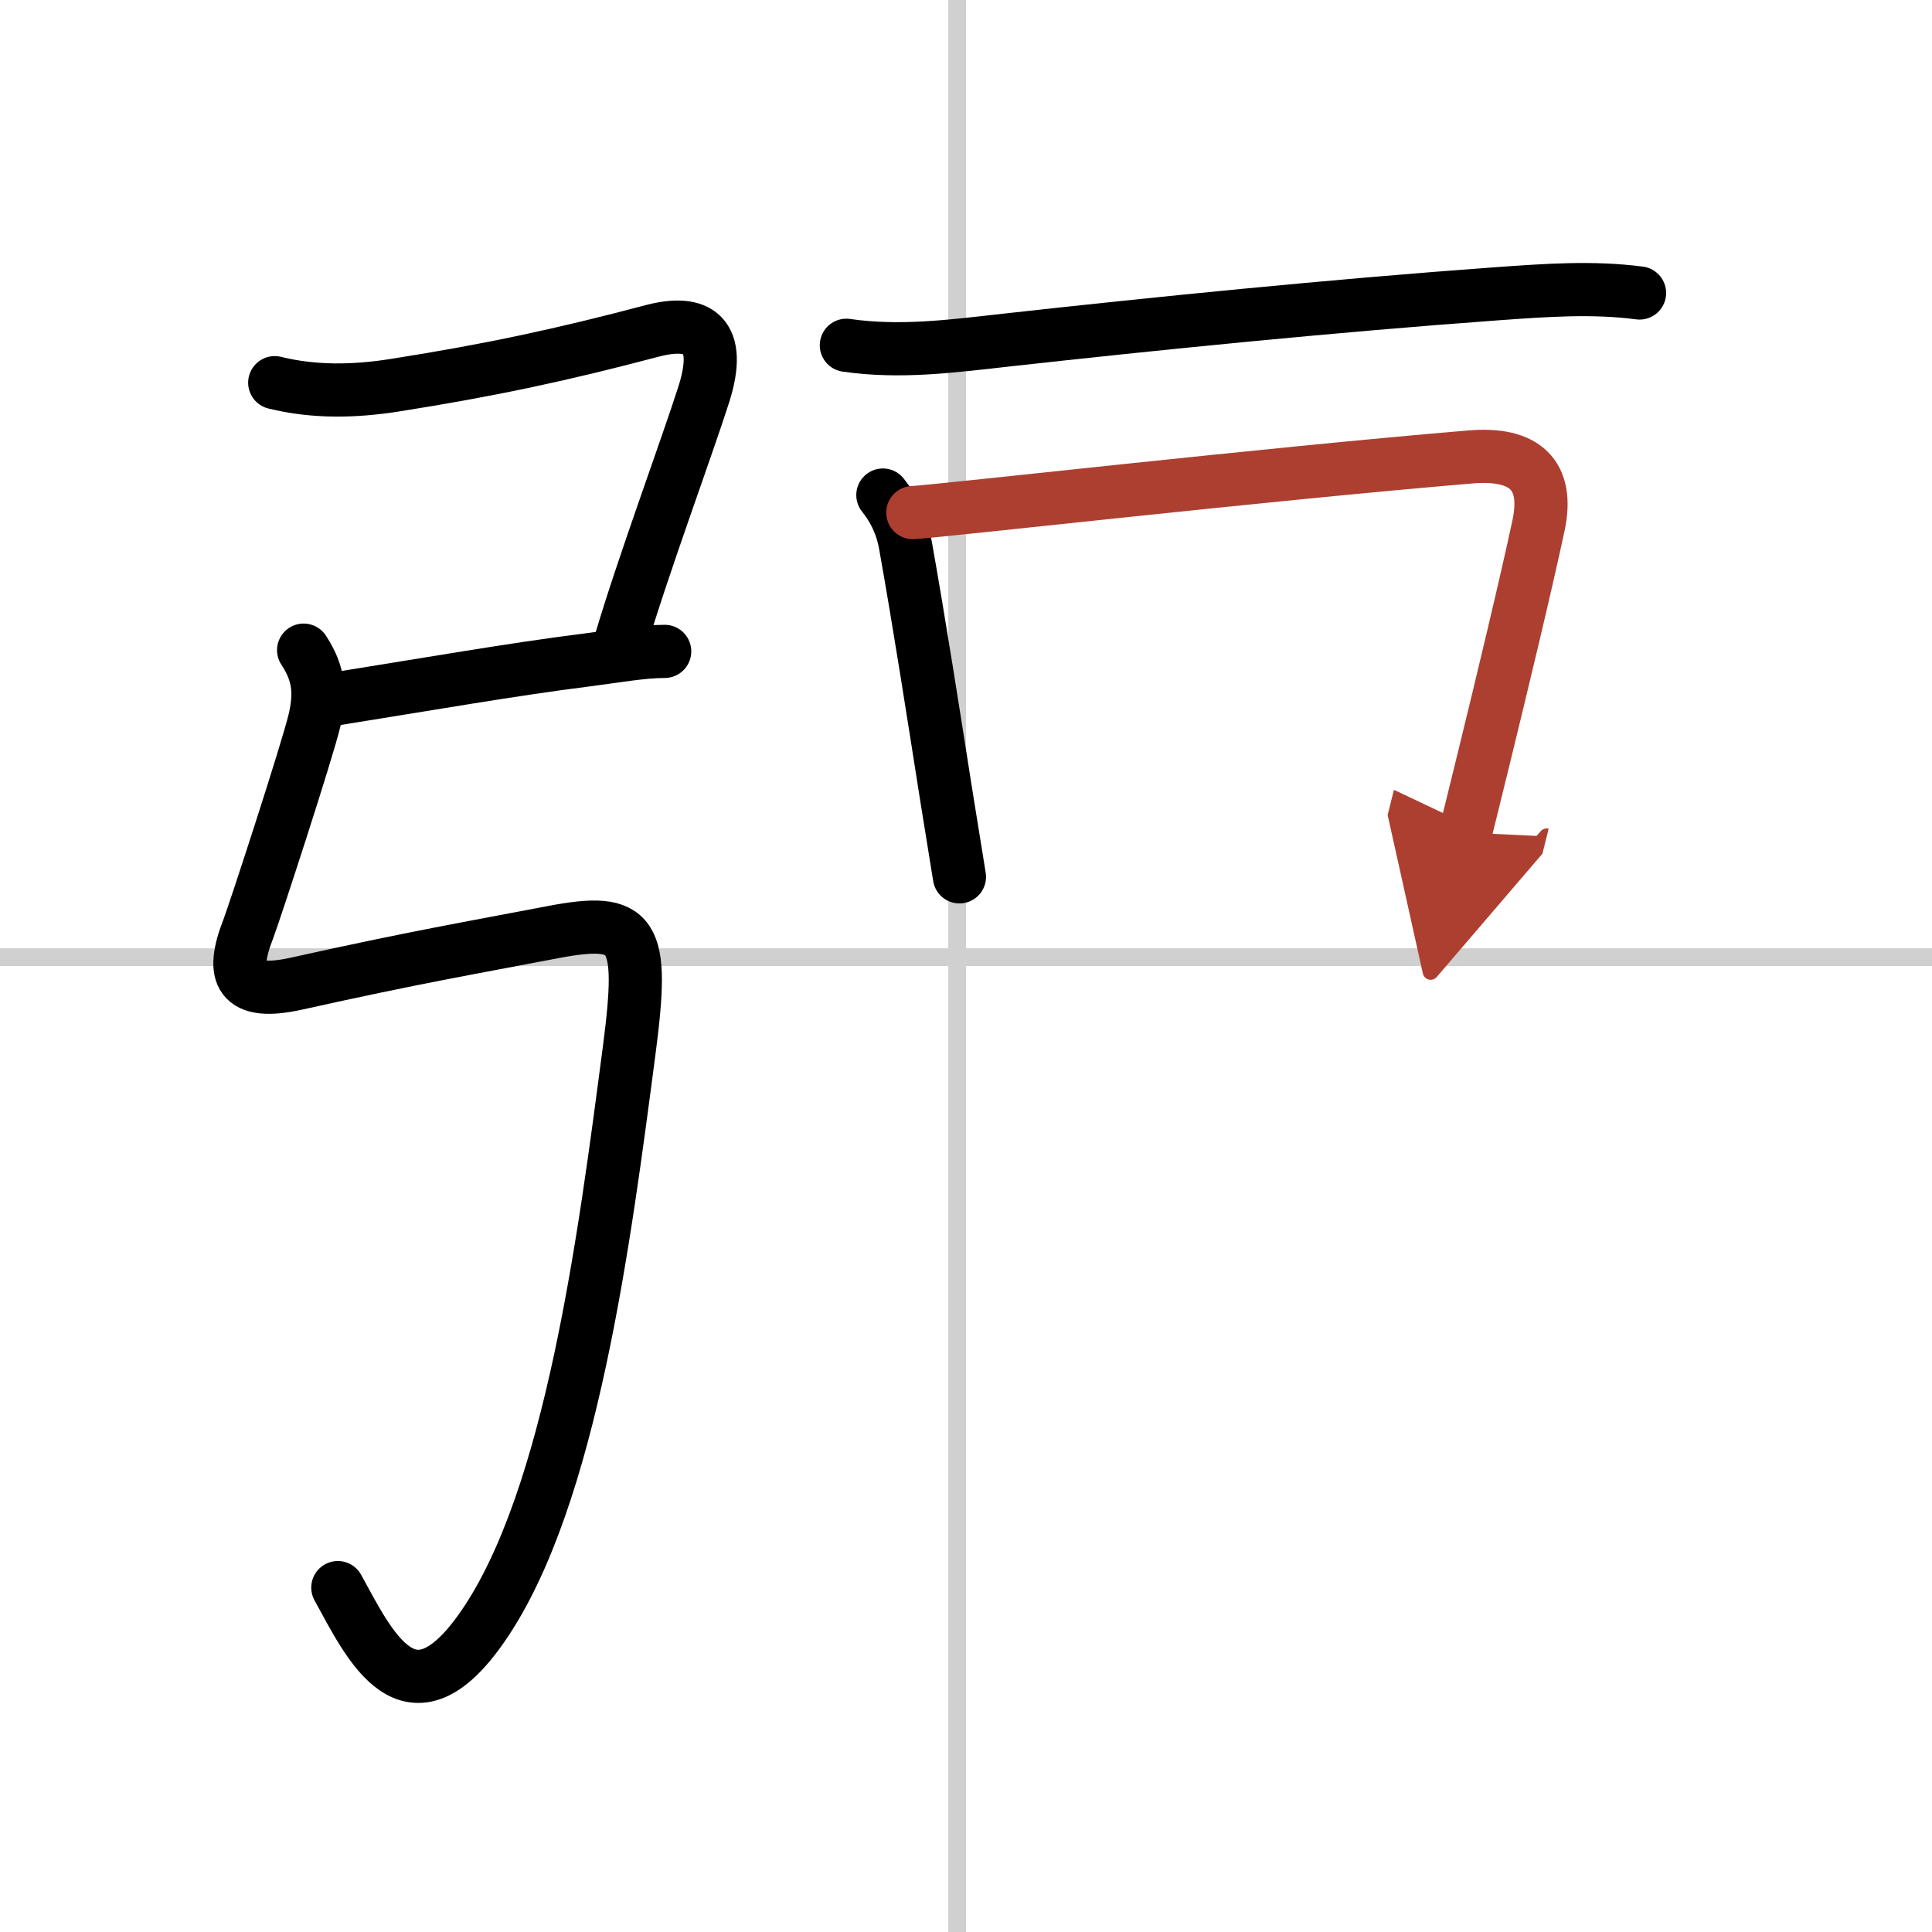
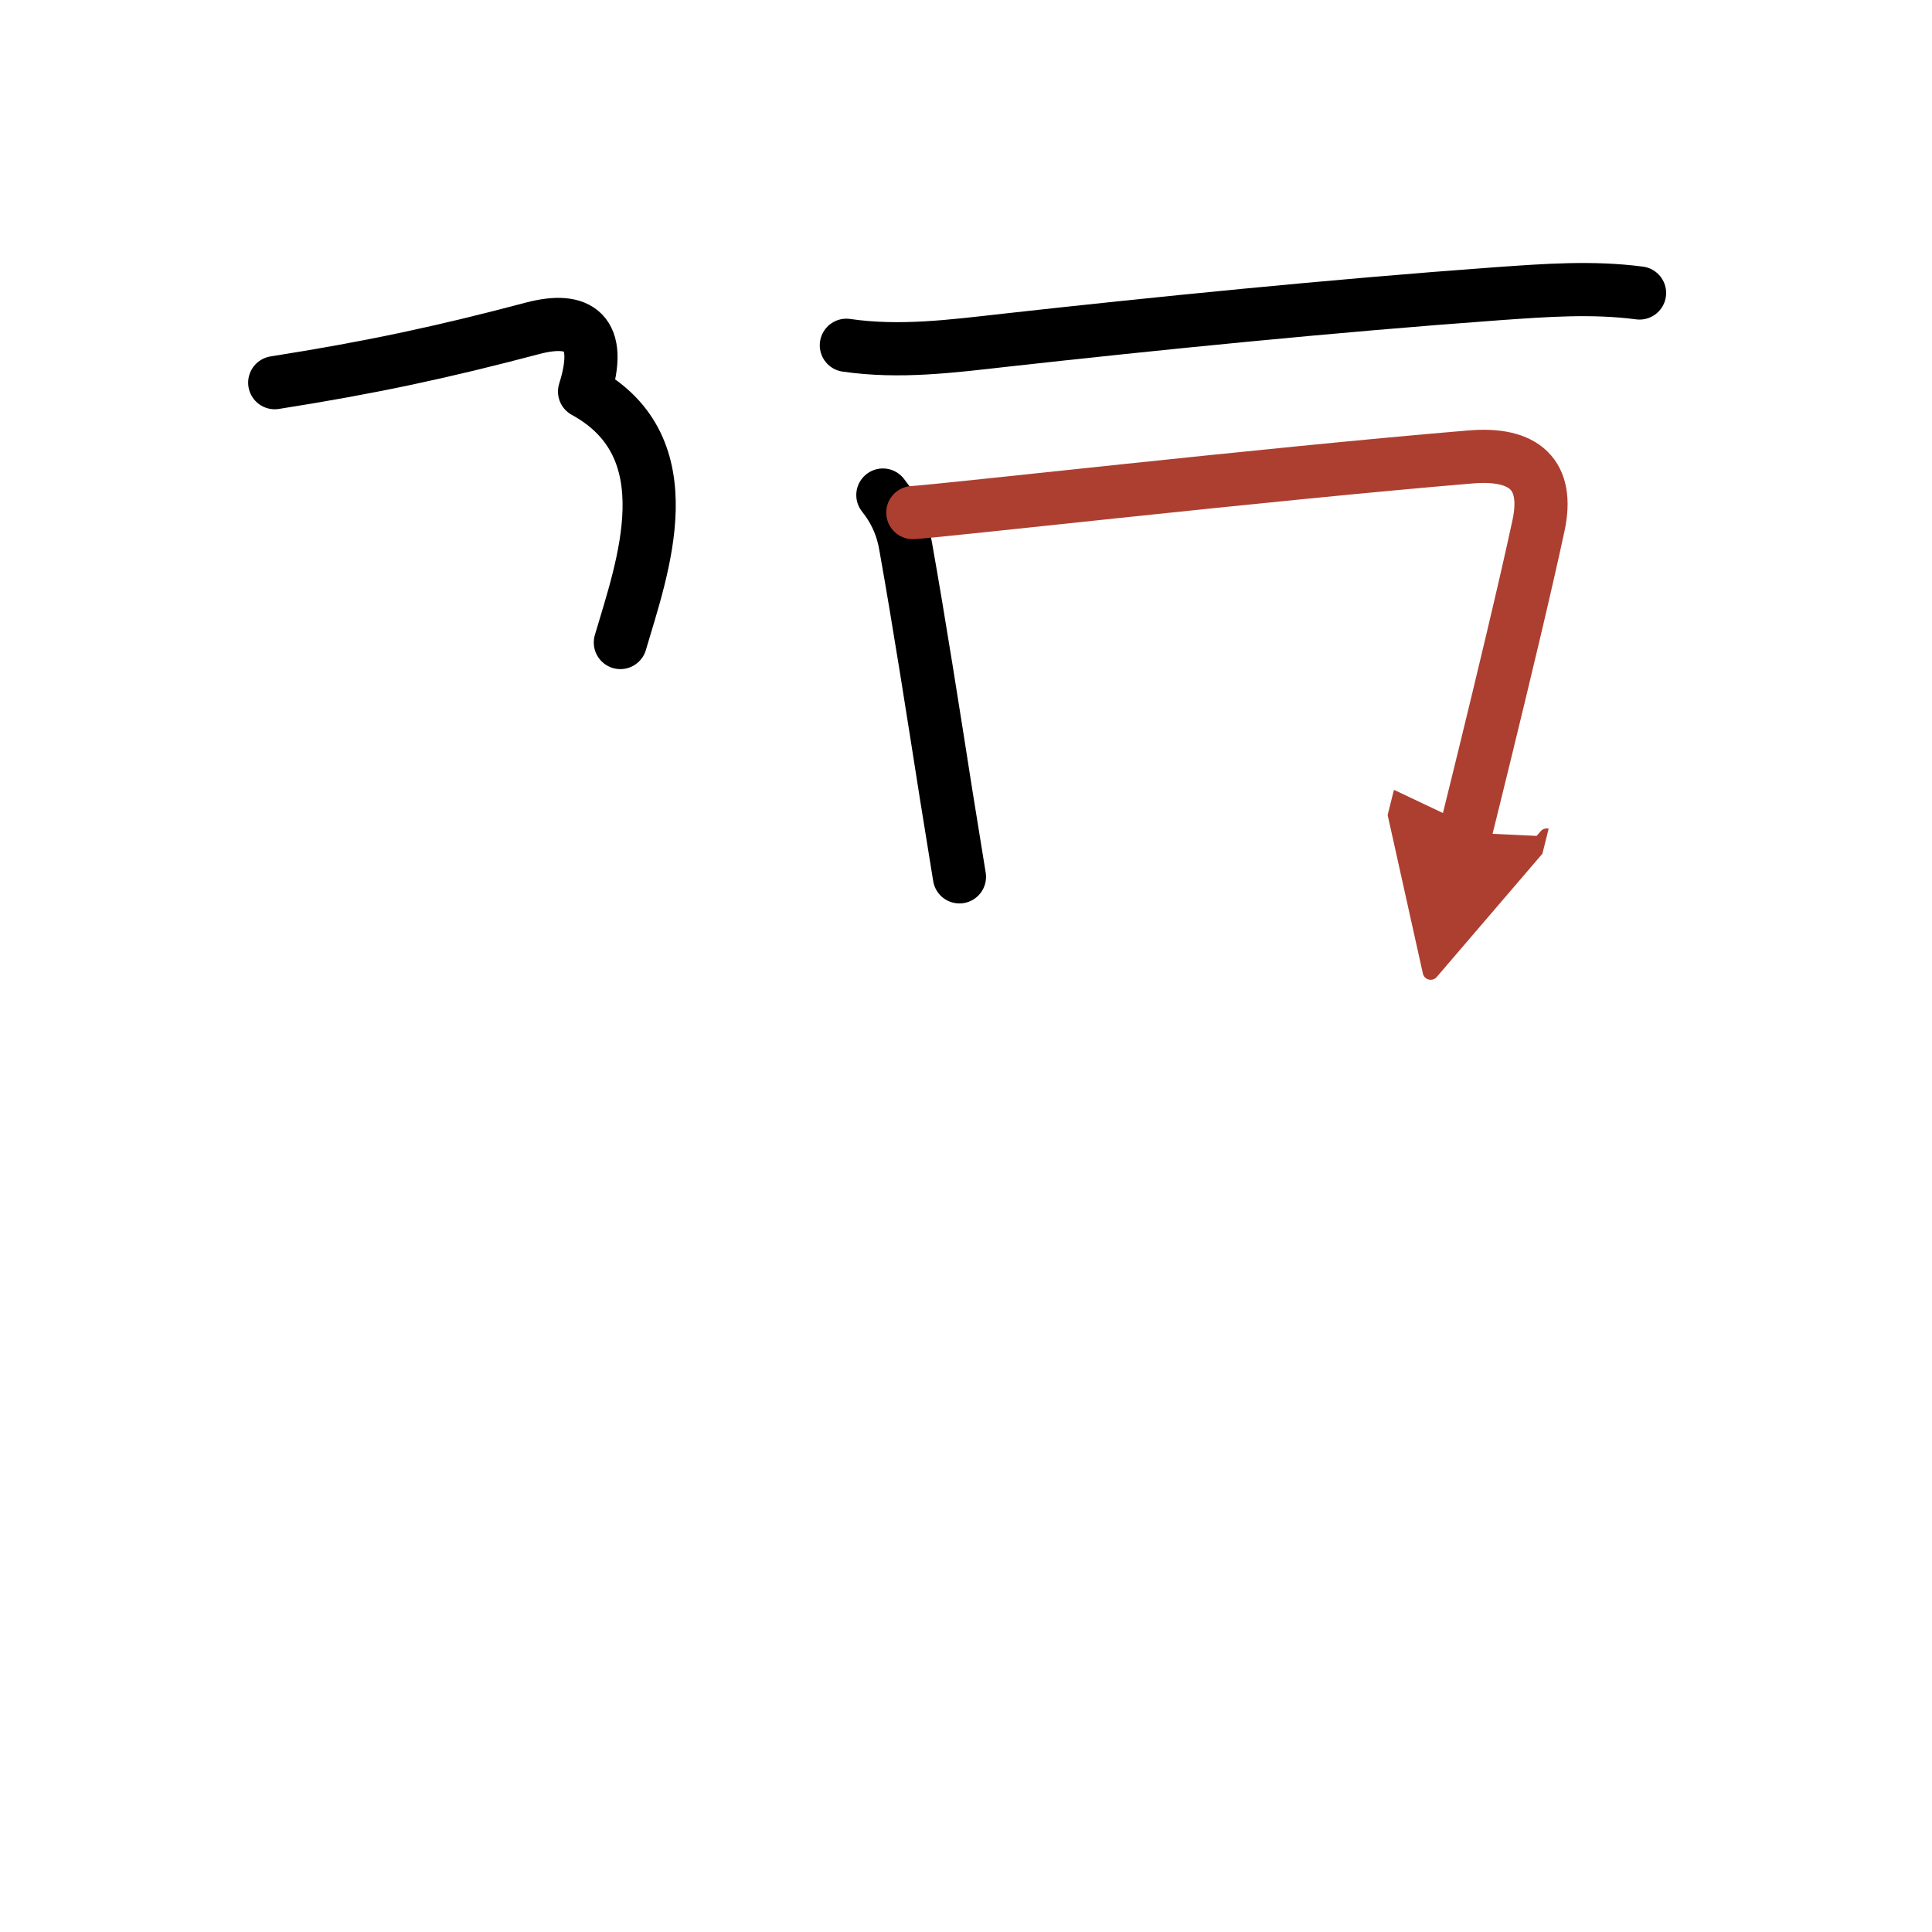
<svg xmlns="http://www.w3.org/2000/svg" width="400" height="400" viewBox="0 0 109 109">
  <defs>
    <marker id="a" markerWidth="4" orient="auto" refX="1" refY="5" viewBox="0 0 10 10">
      <polyline points="0 0 10 5 0 10 1 5" fill="#ad3f31" stroke="#ad3f31" />
    </marker>
  </defs>
  <g fill="none" stroke="#000" stroke-linecap="round" stroke-linejoin="round" stroke-width="3">
-     <rect width="100%" height="100%" fill="#fff" stroke="#fff" />
-     <line x1="54" x2="54" y2="109" stroke="#d0d0d0" stroke-width="1" />
-     <line x2="109" y1="54" y2="54" stroke="#d0d0d0" stroke-width="1" />
-     <path d="M15.5,21.59c2.23,0.55,4.49,0.5,6.73,0.15c5.53-0.87,9.53-1.74,14.56-3.07c2.59-0.68,3.99,0.19,2.92,3.57C38.75,25.25,36.25,32,35,36.25" />
-     <path d="m18.5 39.5c5.5-0.88 10.5-1.75 14.49-2.25 1.6-0.2 3.22-0.5 4.51-0.5" />
-     <path d="m17.13 36.68c0.87 1.32 0.97 2.43 0.62 3.94-0.41 1.74-3.4 10.9-3.75 11.81-1 2.56-0.52 3.79 2.75 3.06 6.75-1.5 9.75-2 14.39-2.89 4.68-0.9 5.23-0.02 4.36 6.64-1.38 10.5-3.25 25.25-8.25 32.5-4.14 6-6.38 1.12-8.19-2.17" />
+     <path d="M15.5,21.59c5.53-0.87,9.53-1.74,14.56-3.07c2.59-0.68,3.99,0.19,2.92,3.57C38.75,25.25,36.25,32,35,36.25" />
    <path d="m47.75 19.48c3.02 0.44 5.97 0.05 9-0.29 8.28-0.92 18.37-1.94 27.75-2.62 2.69-0.19 5.33-0.39 8-0.04" />
    <path d="m49.81 27.93c0.69 0.86 1.12 1.84 1.29 2.92 0.76 4.26 1.57 9.46 2.29 14.04 0.26 1.63 0.51 3.18 0.74 4.58" />
    <path d="m51.5 28.92c1.9-0.12 19.87-2.17 31.46-3.14 3.07-0.26 4.45 1.02 3.84 3.87-0.71 3.32-2.08 9.02-3.05 12.98-0.55 2.25-0.97 3.94-1.07 4.34" marker-end="url(#a)" stroke="#ad3f31" />
  </g>
</svg>